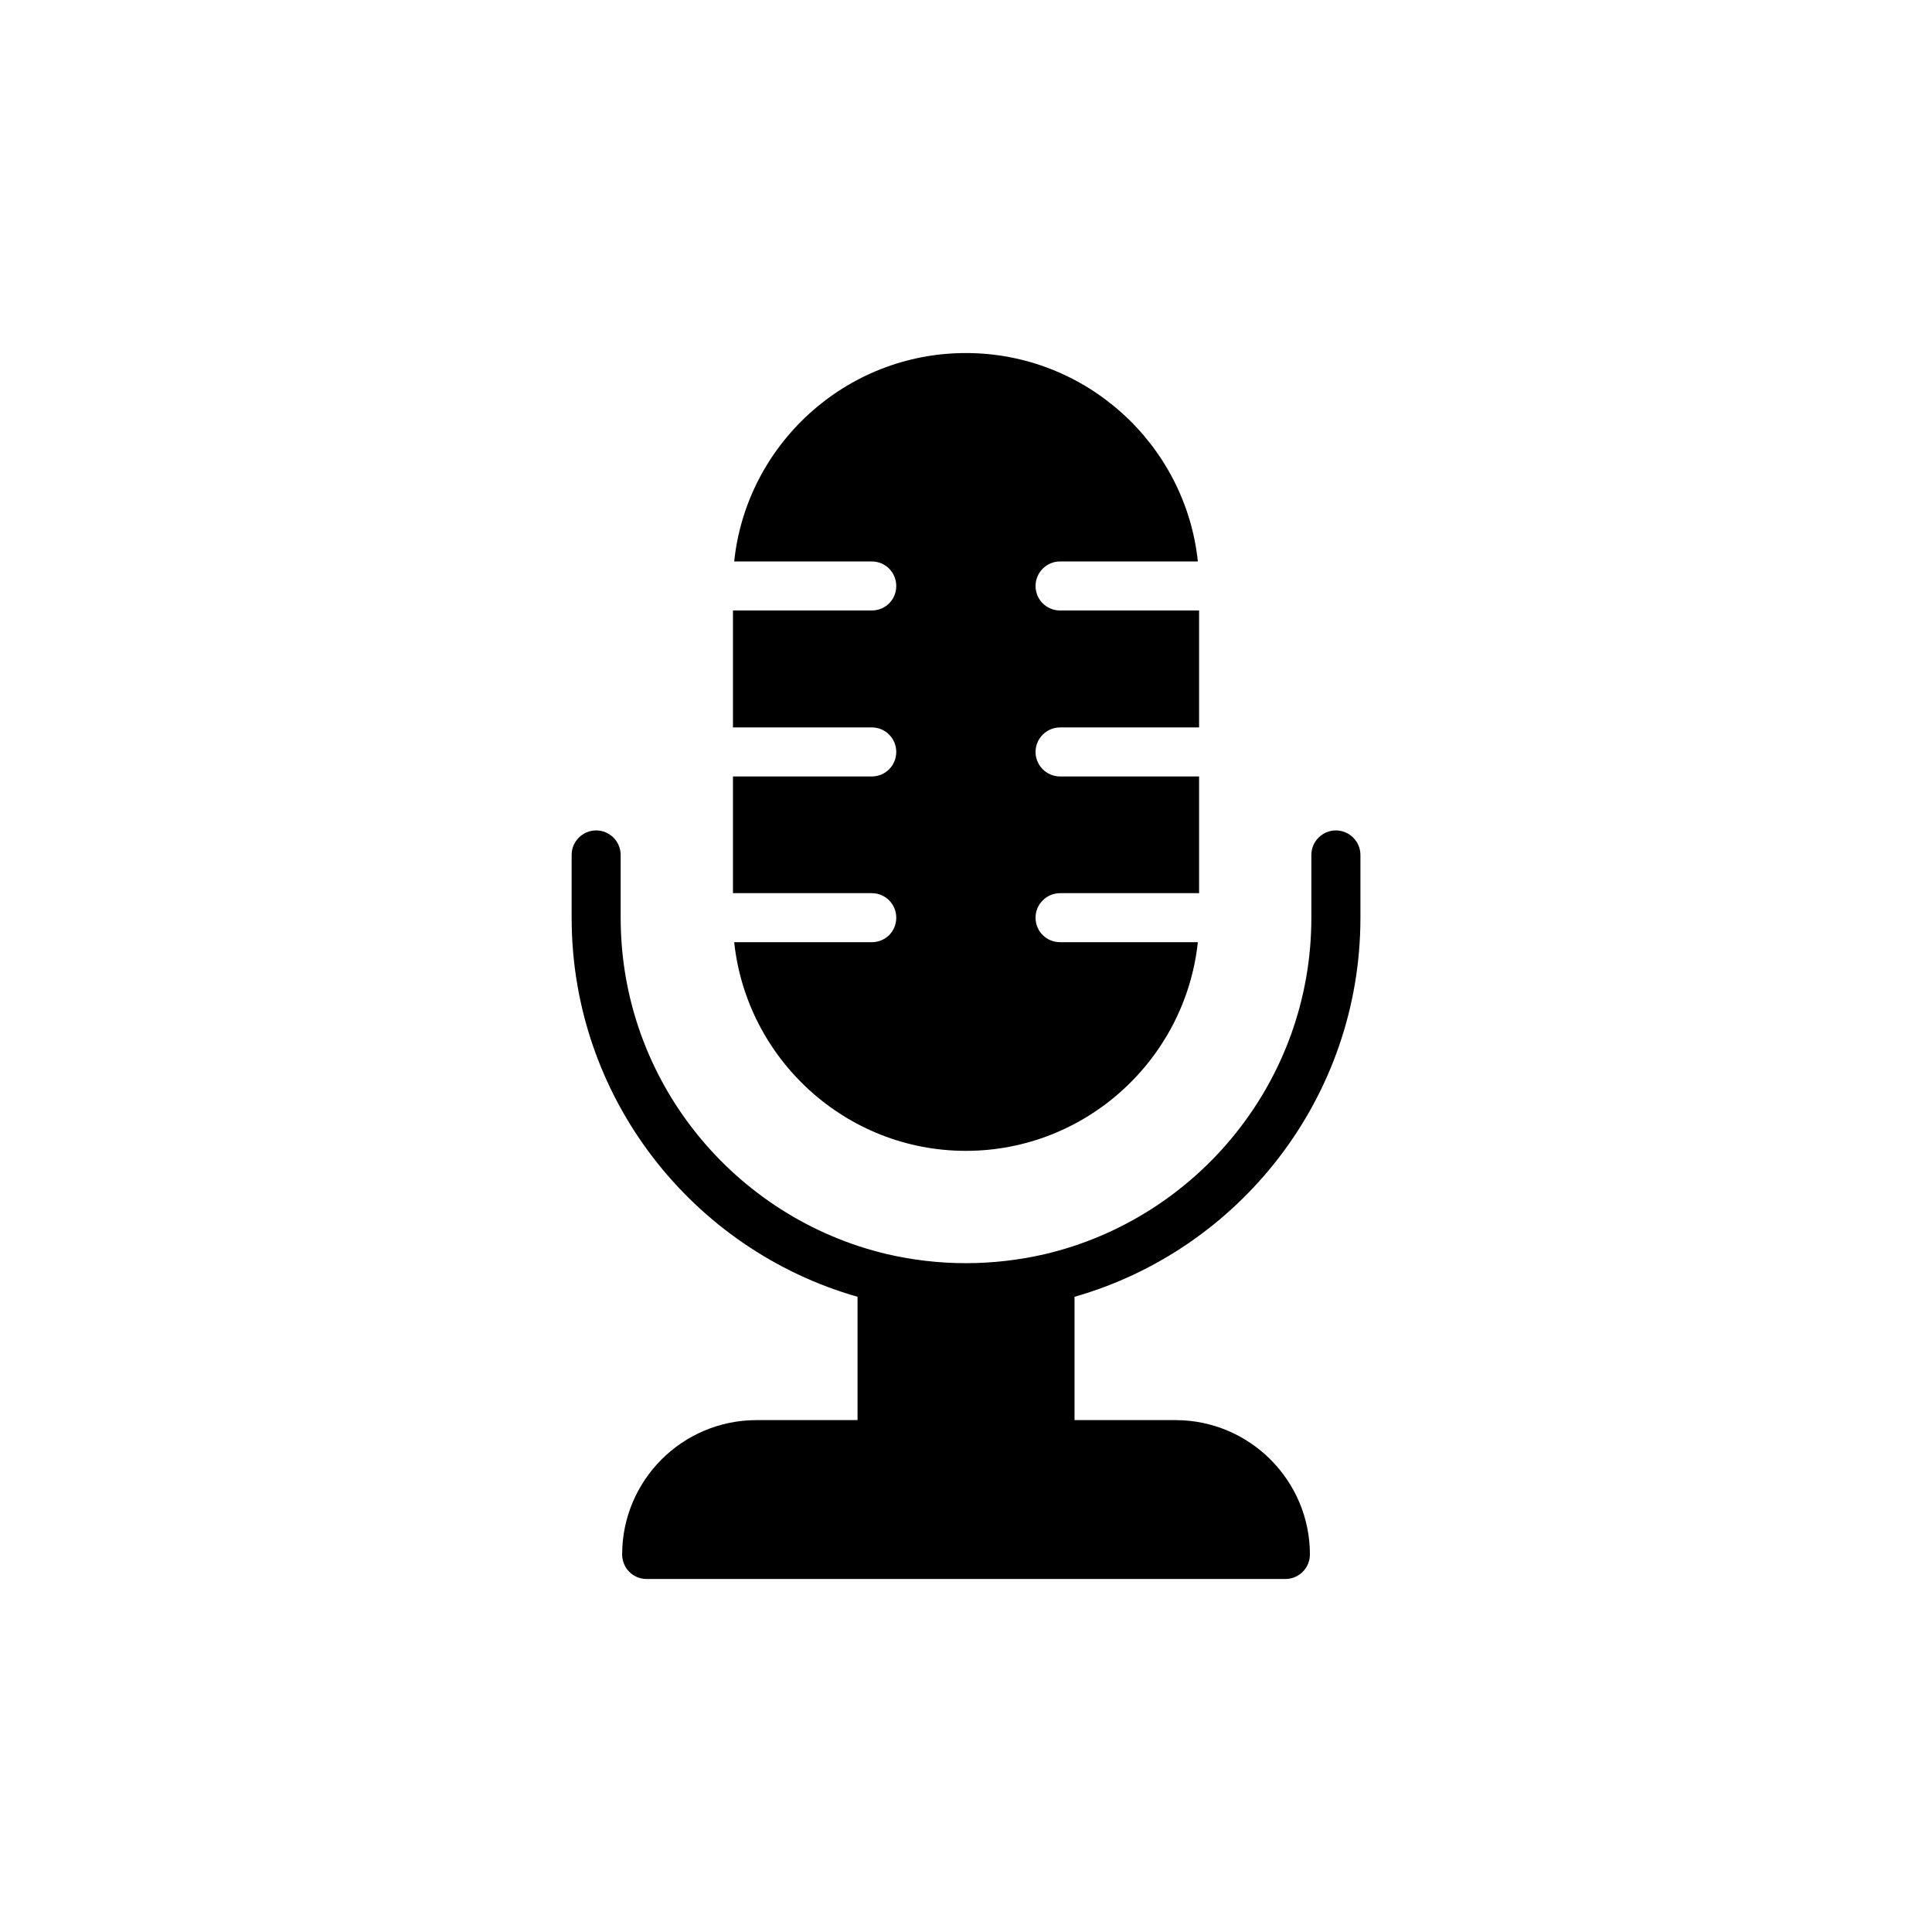
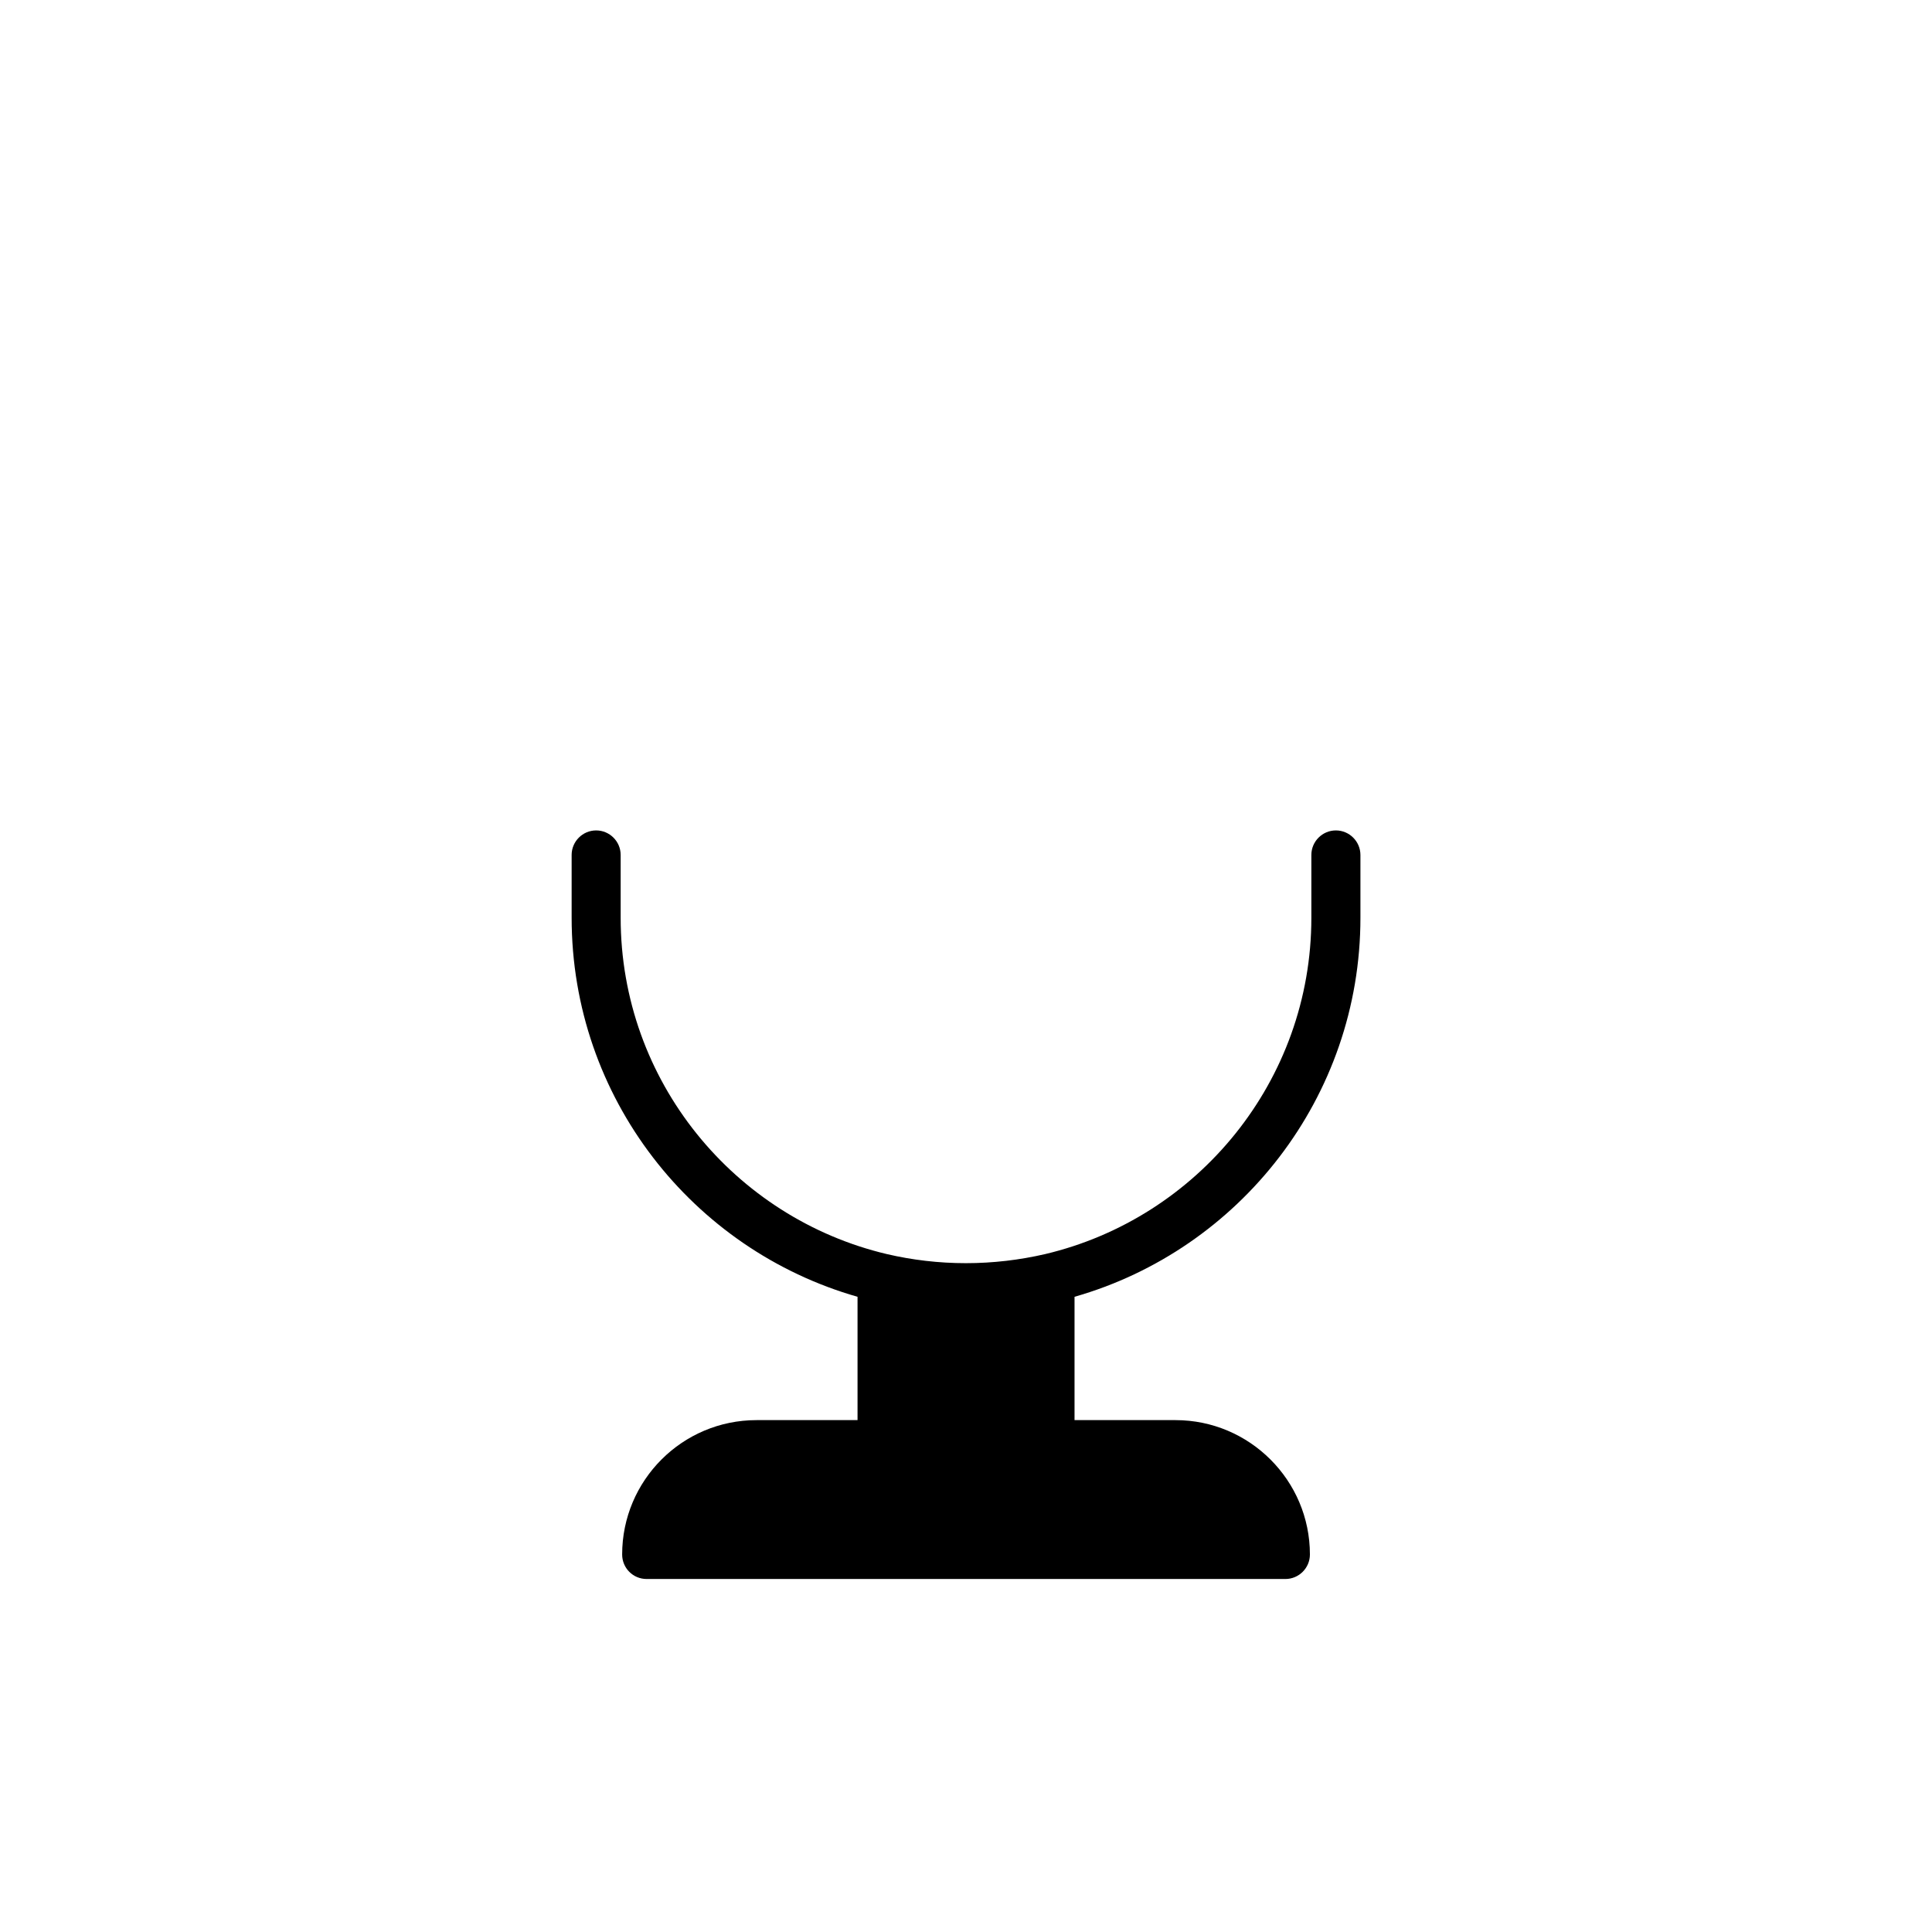
<svg xmlns="http://www.w3.org/2000/svg" fill="#000000" width="800px" height="800px" version="1.1" viewBox="144 144 512 512">
  <g>
    <path d="m498.02 364.07c-3.574 0-6.496 2.922-6.496 6.496v16.637c0 43.273-30.148 79.598-70.566 89.148-6.758 1.559-13.773 2.402-20.988 2.402-7.211 0-14.23-0.844-20.922-2.402-40.418-9.551-70.566-45.875-70.566-89.148v-16.637c0-3.574-2.922-6.496-6.496-6.496s-6.496 2.922-6.496 6.496v16.637c0 47.695 32.035 87.98 75.766 100.46v32.684h-26.77c-19.688 0-35.609 15.984-35.609 35.609 0 3.574 2.859 6.496 6.496 6.496h169.27c3.574 0 6.496-2.922 6.496-6.496 0-19.625-15.984-35.609-35.609-35.609h-26.77v-32.684c43.73-12.477 75.766-52.828 75.766-100.46v-16.637c-0.008-3.574-2.934-6.496-6.504-6.496z" />
-     <path d="m375.02 349.77h-36.777v30.93h36.777c3.641 0 6.496 2.922 6.496 6.496 0 3.641-2.859 6.496-6.496 6.496h-36.453c3.312 30.996 29.566 55.297 61.406 55.297s58.156-24.301 61.469-55.297h-36.516c-3.574 0-6.496-2.859-6.496-6.496 0-3.574 2.922-6.496 6.496-6.496h36.844v-30.93h-36.844c-3.574 0-6.496-2.922-6.496-6.496 0-3.574 2.922-6.496 6.496-6.496h36.844v-30.996h-36.844c-3.574 0-6.496-2.859-6.496-6.496 0-3.574 2.922-6.496 6.496-6.496h36.516c-3.25-30.996-29.629-55.23-61.469-55.23s-58.156 24.238-61.406 55.23h36.453c3.641 0 6.496 2.926 6.496 6.496 0 3.641-2.859 6.496-6.496 6.496h-36.777v30.992h36.777c3.641 0 6.496 2.922 6.496 6.496 0 3.578-2.859 6.5-6.496 6.5z" />
  </g>
</svg>